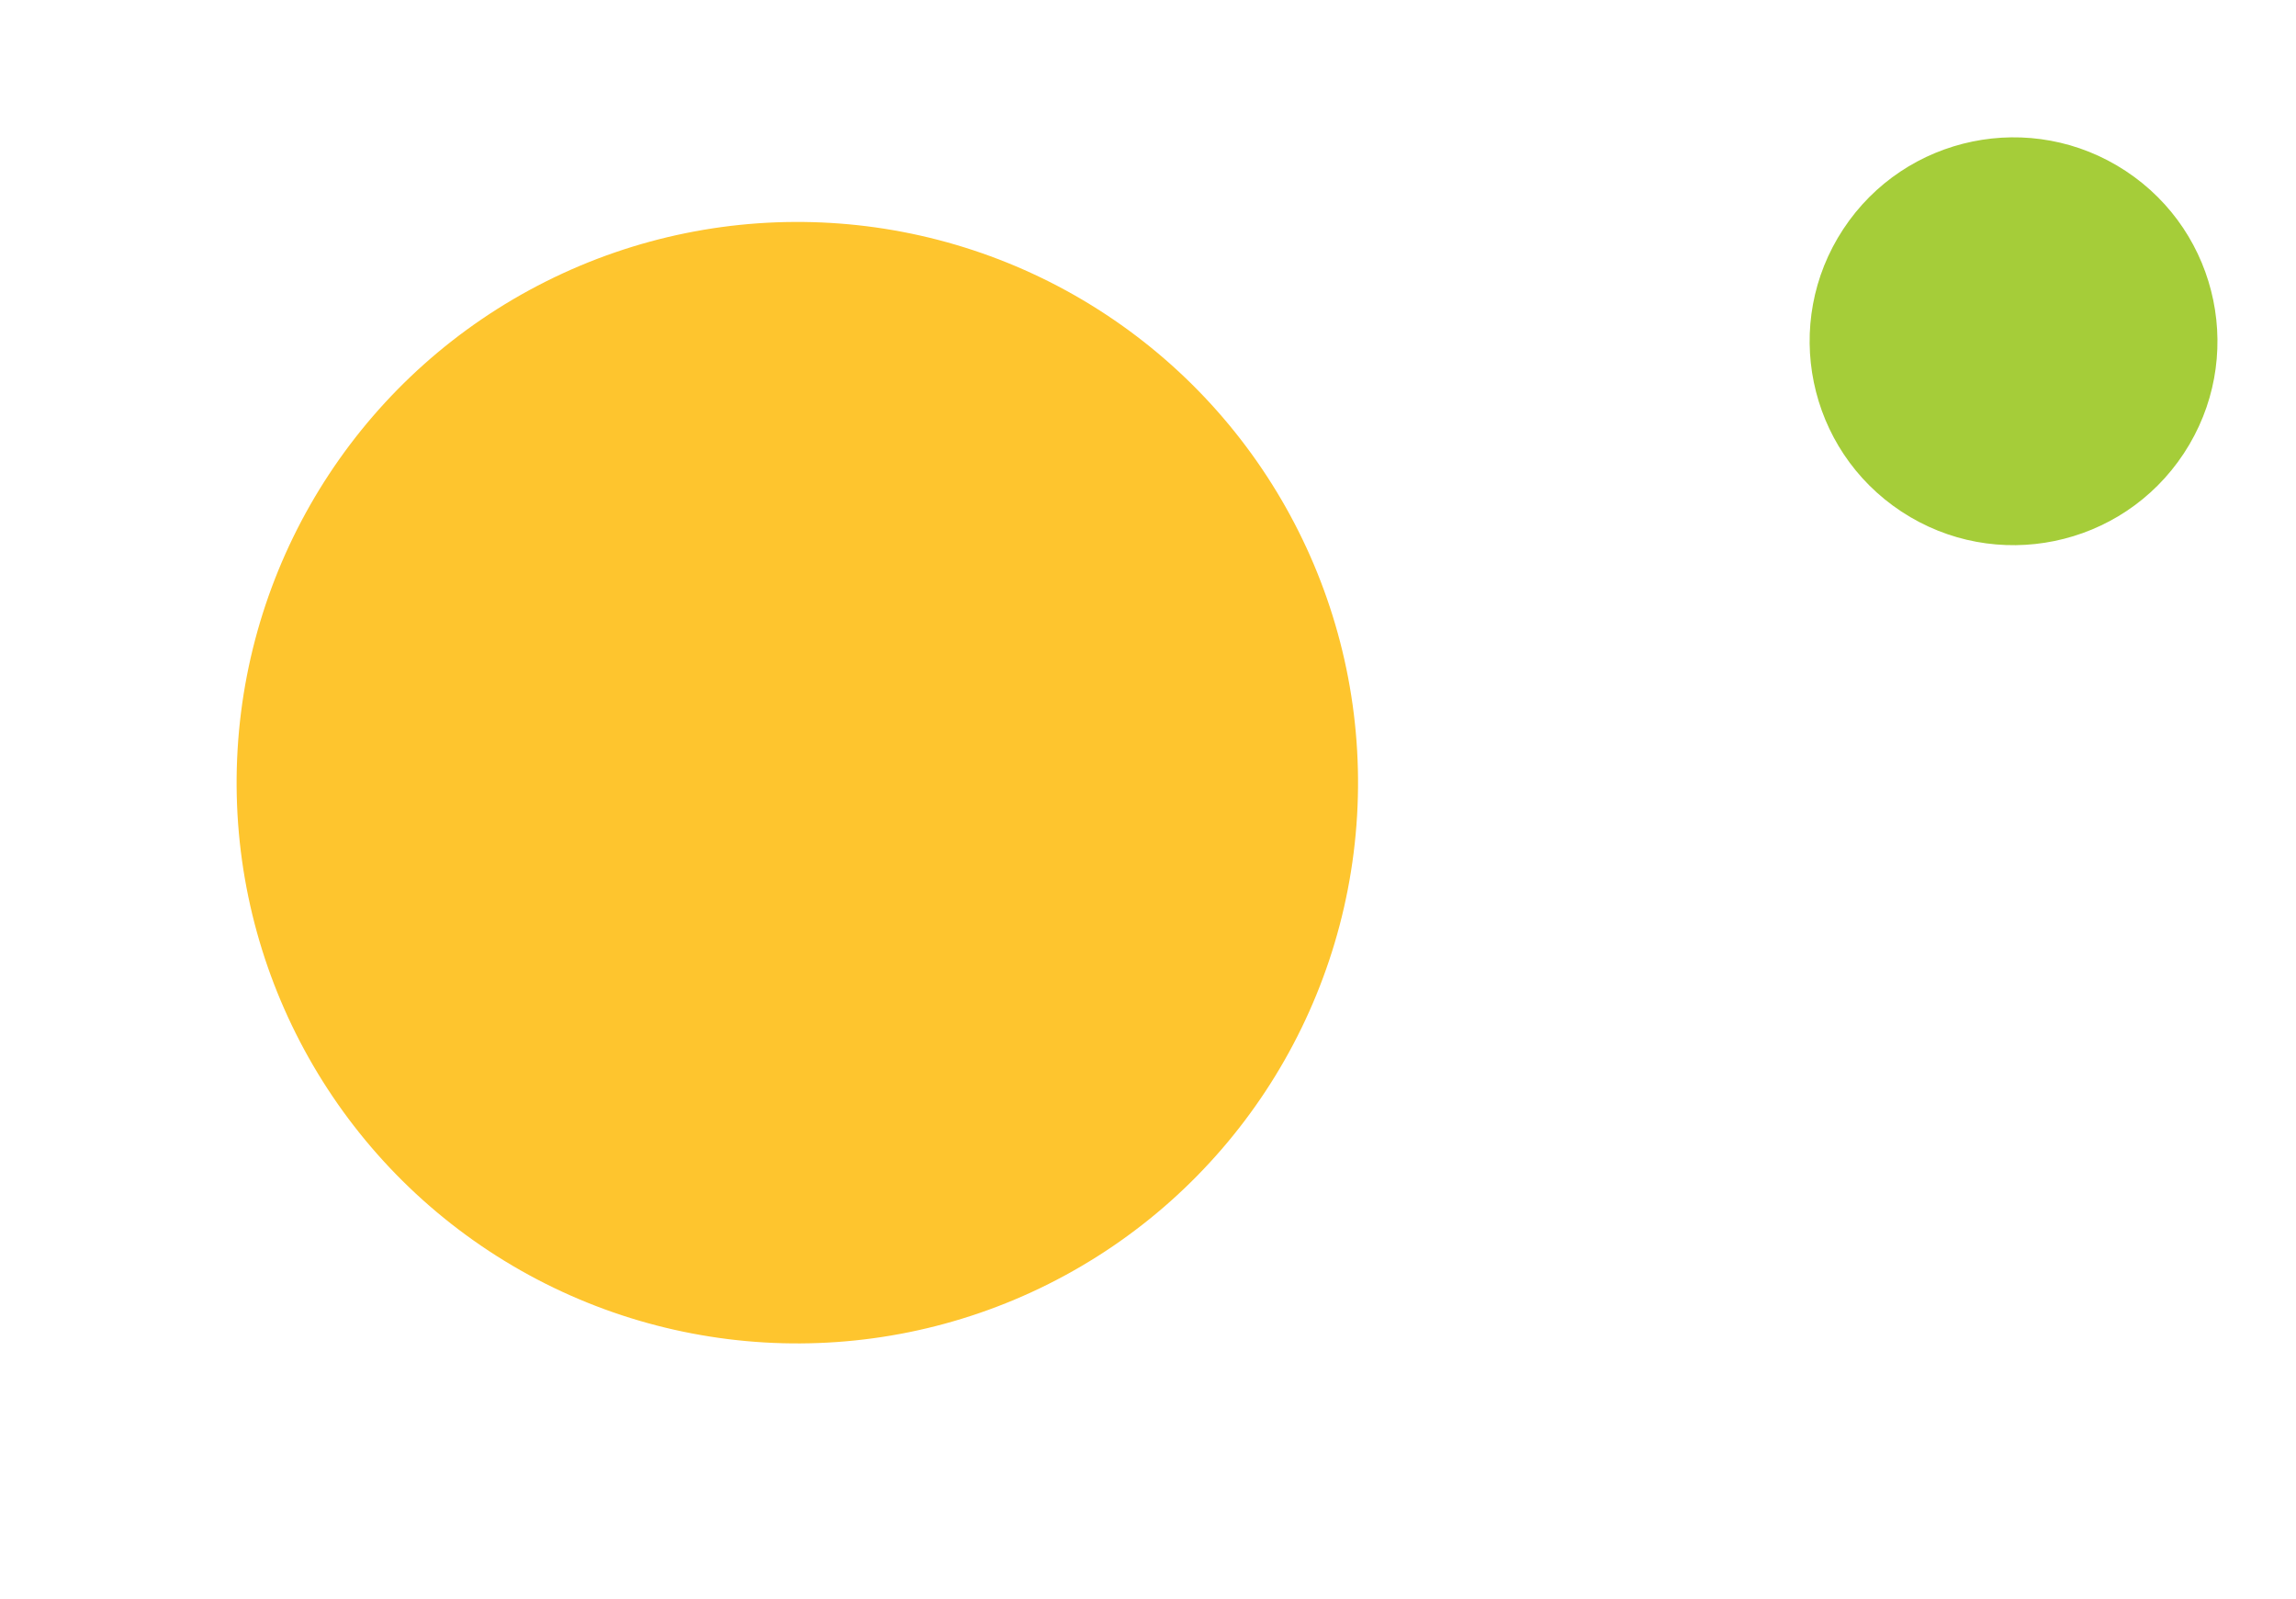
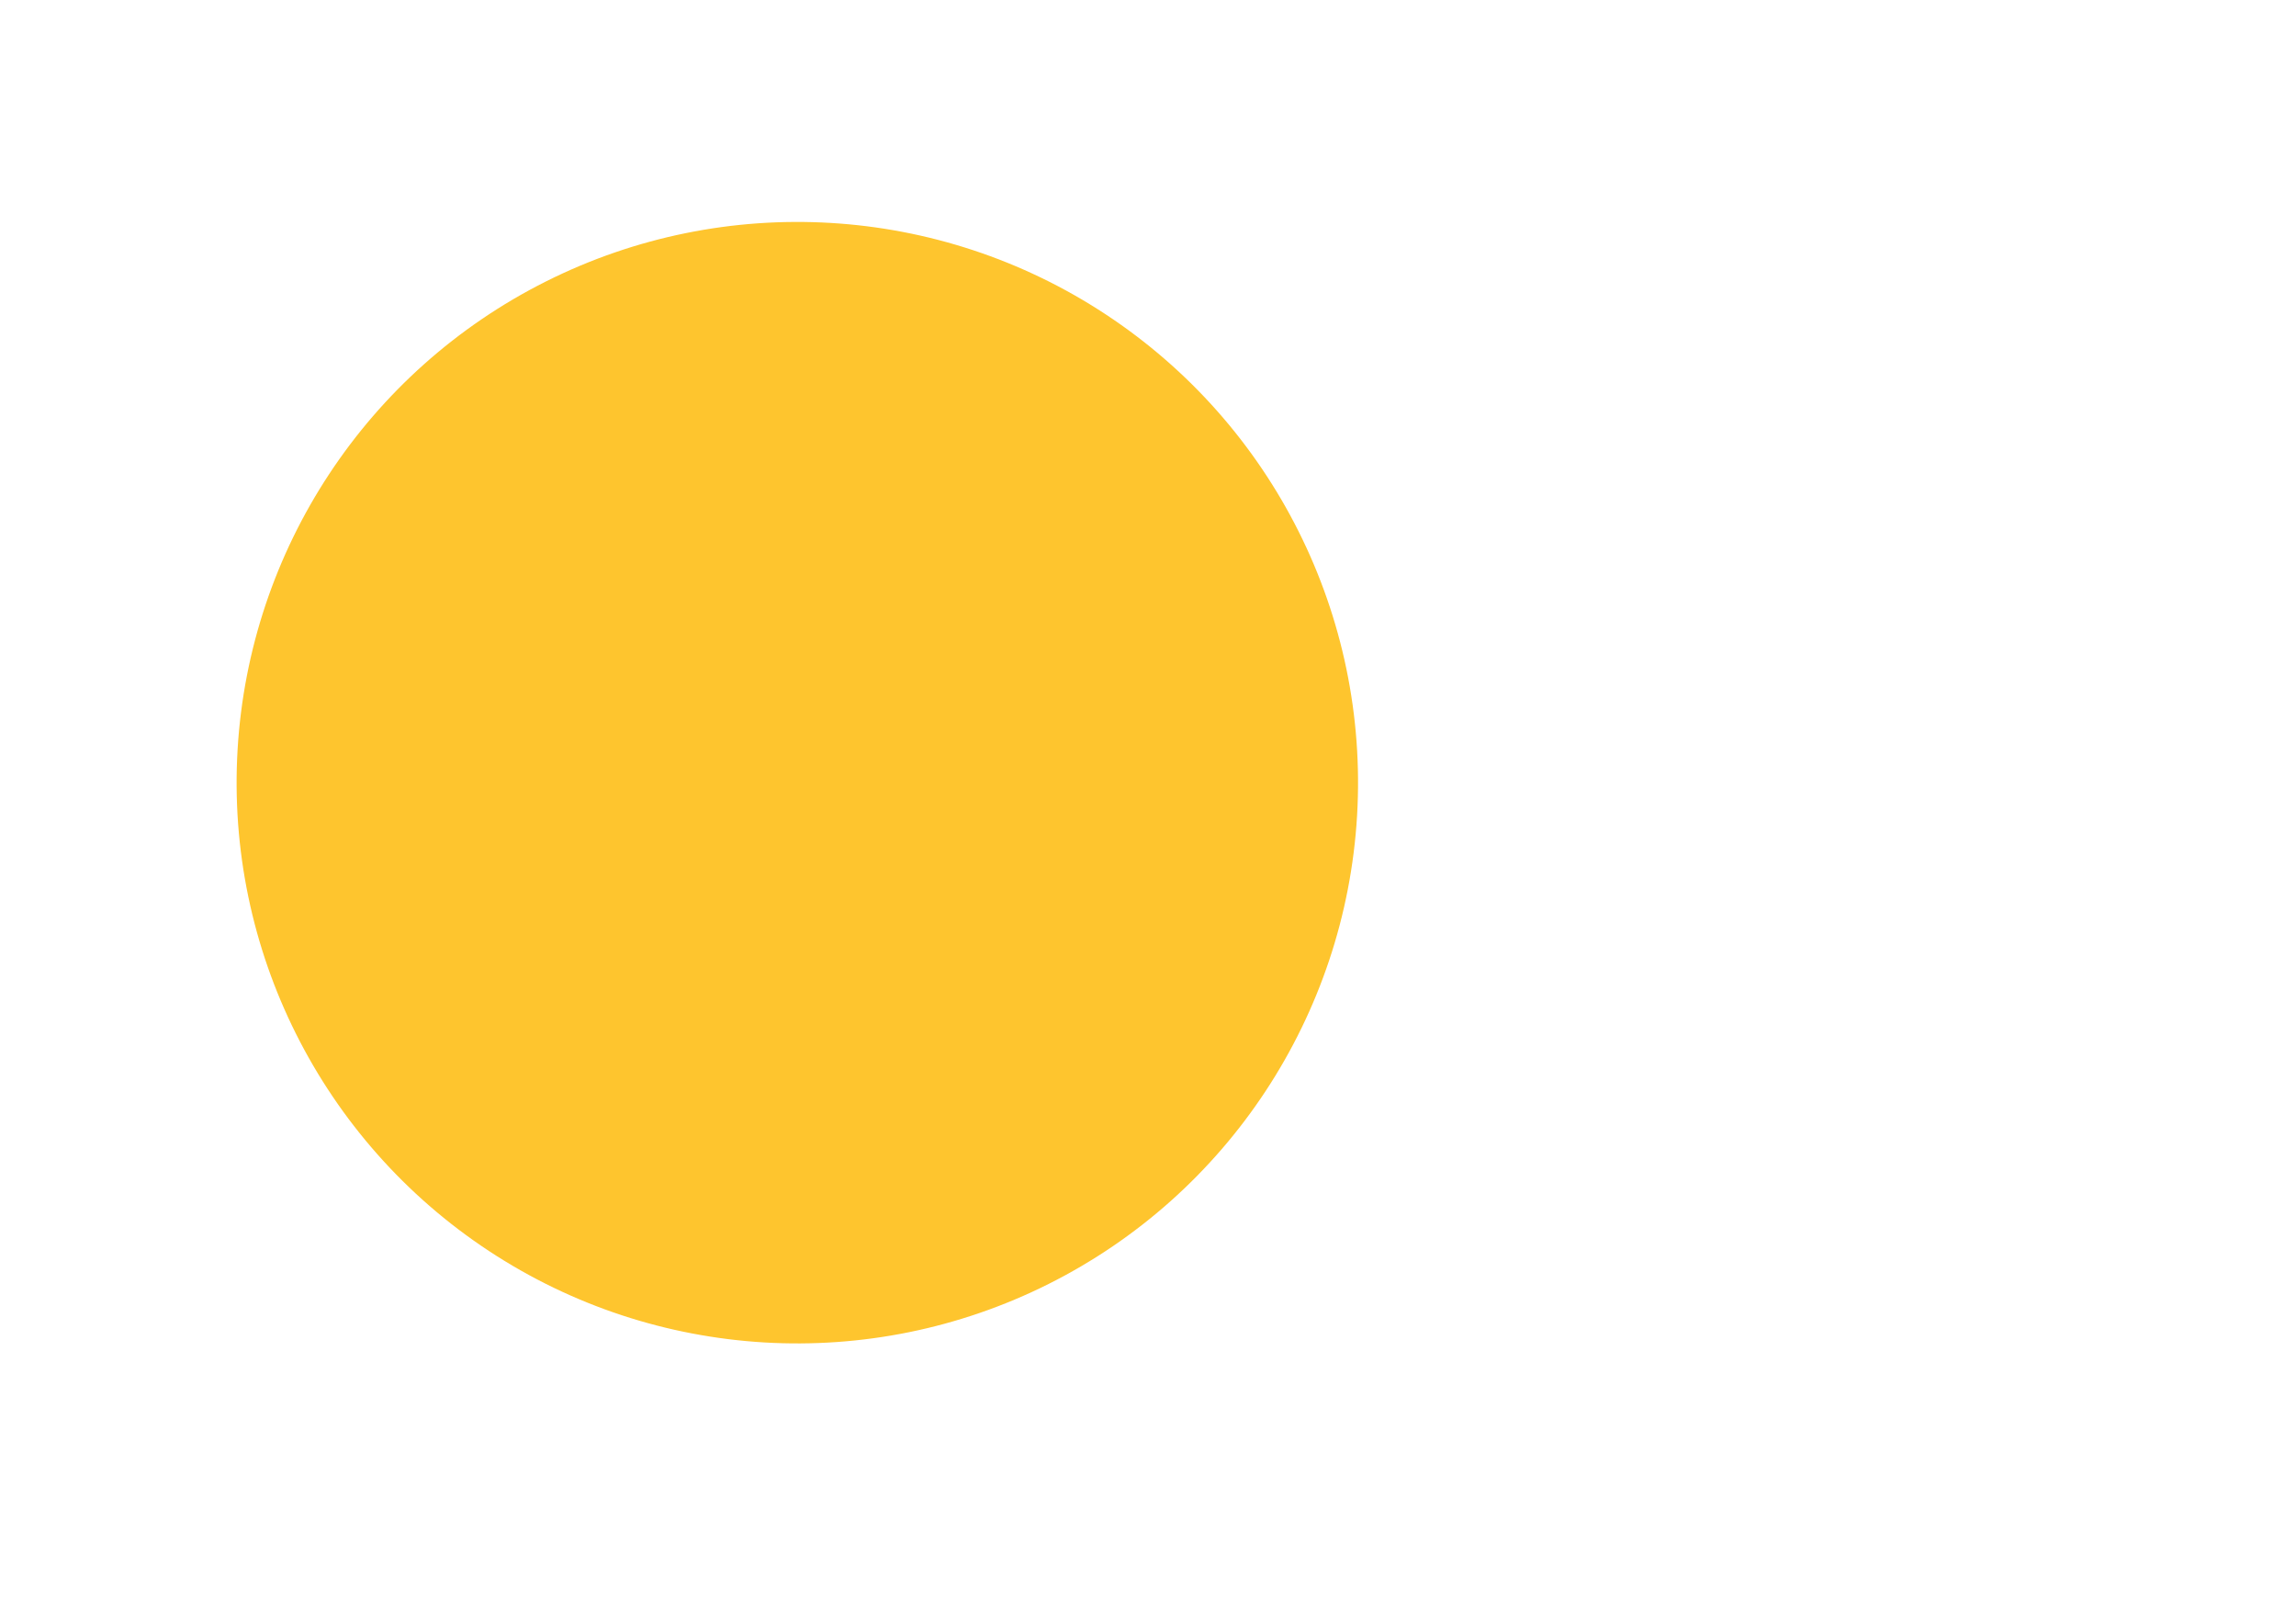
<svg xmlns="http://www.w3.org/2000/svg" width="56" height="39" viewBox="0 0 56 39" fill="none">
  <circle cx="19.447" cy="19.089" r="13.676" transform="rotate(123.38 19.447 19.089)" fill="#FEC52E" />
-   <circle cx="49.111" cy="8.323" r="4.973" transform="rotate(123.38 49.111 8.323)" fill="#A5CD39" />
</svg>